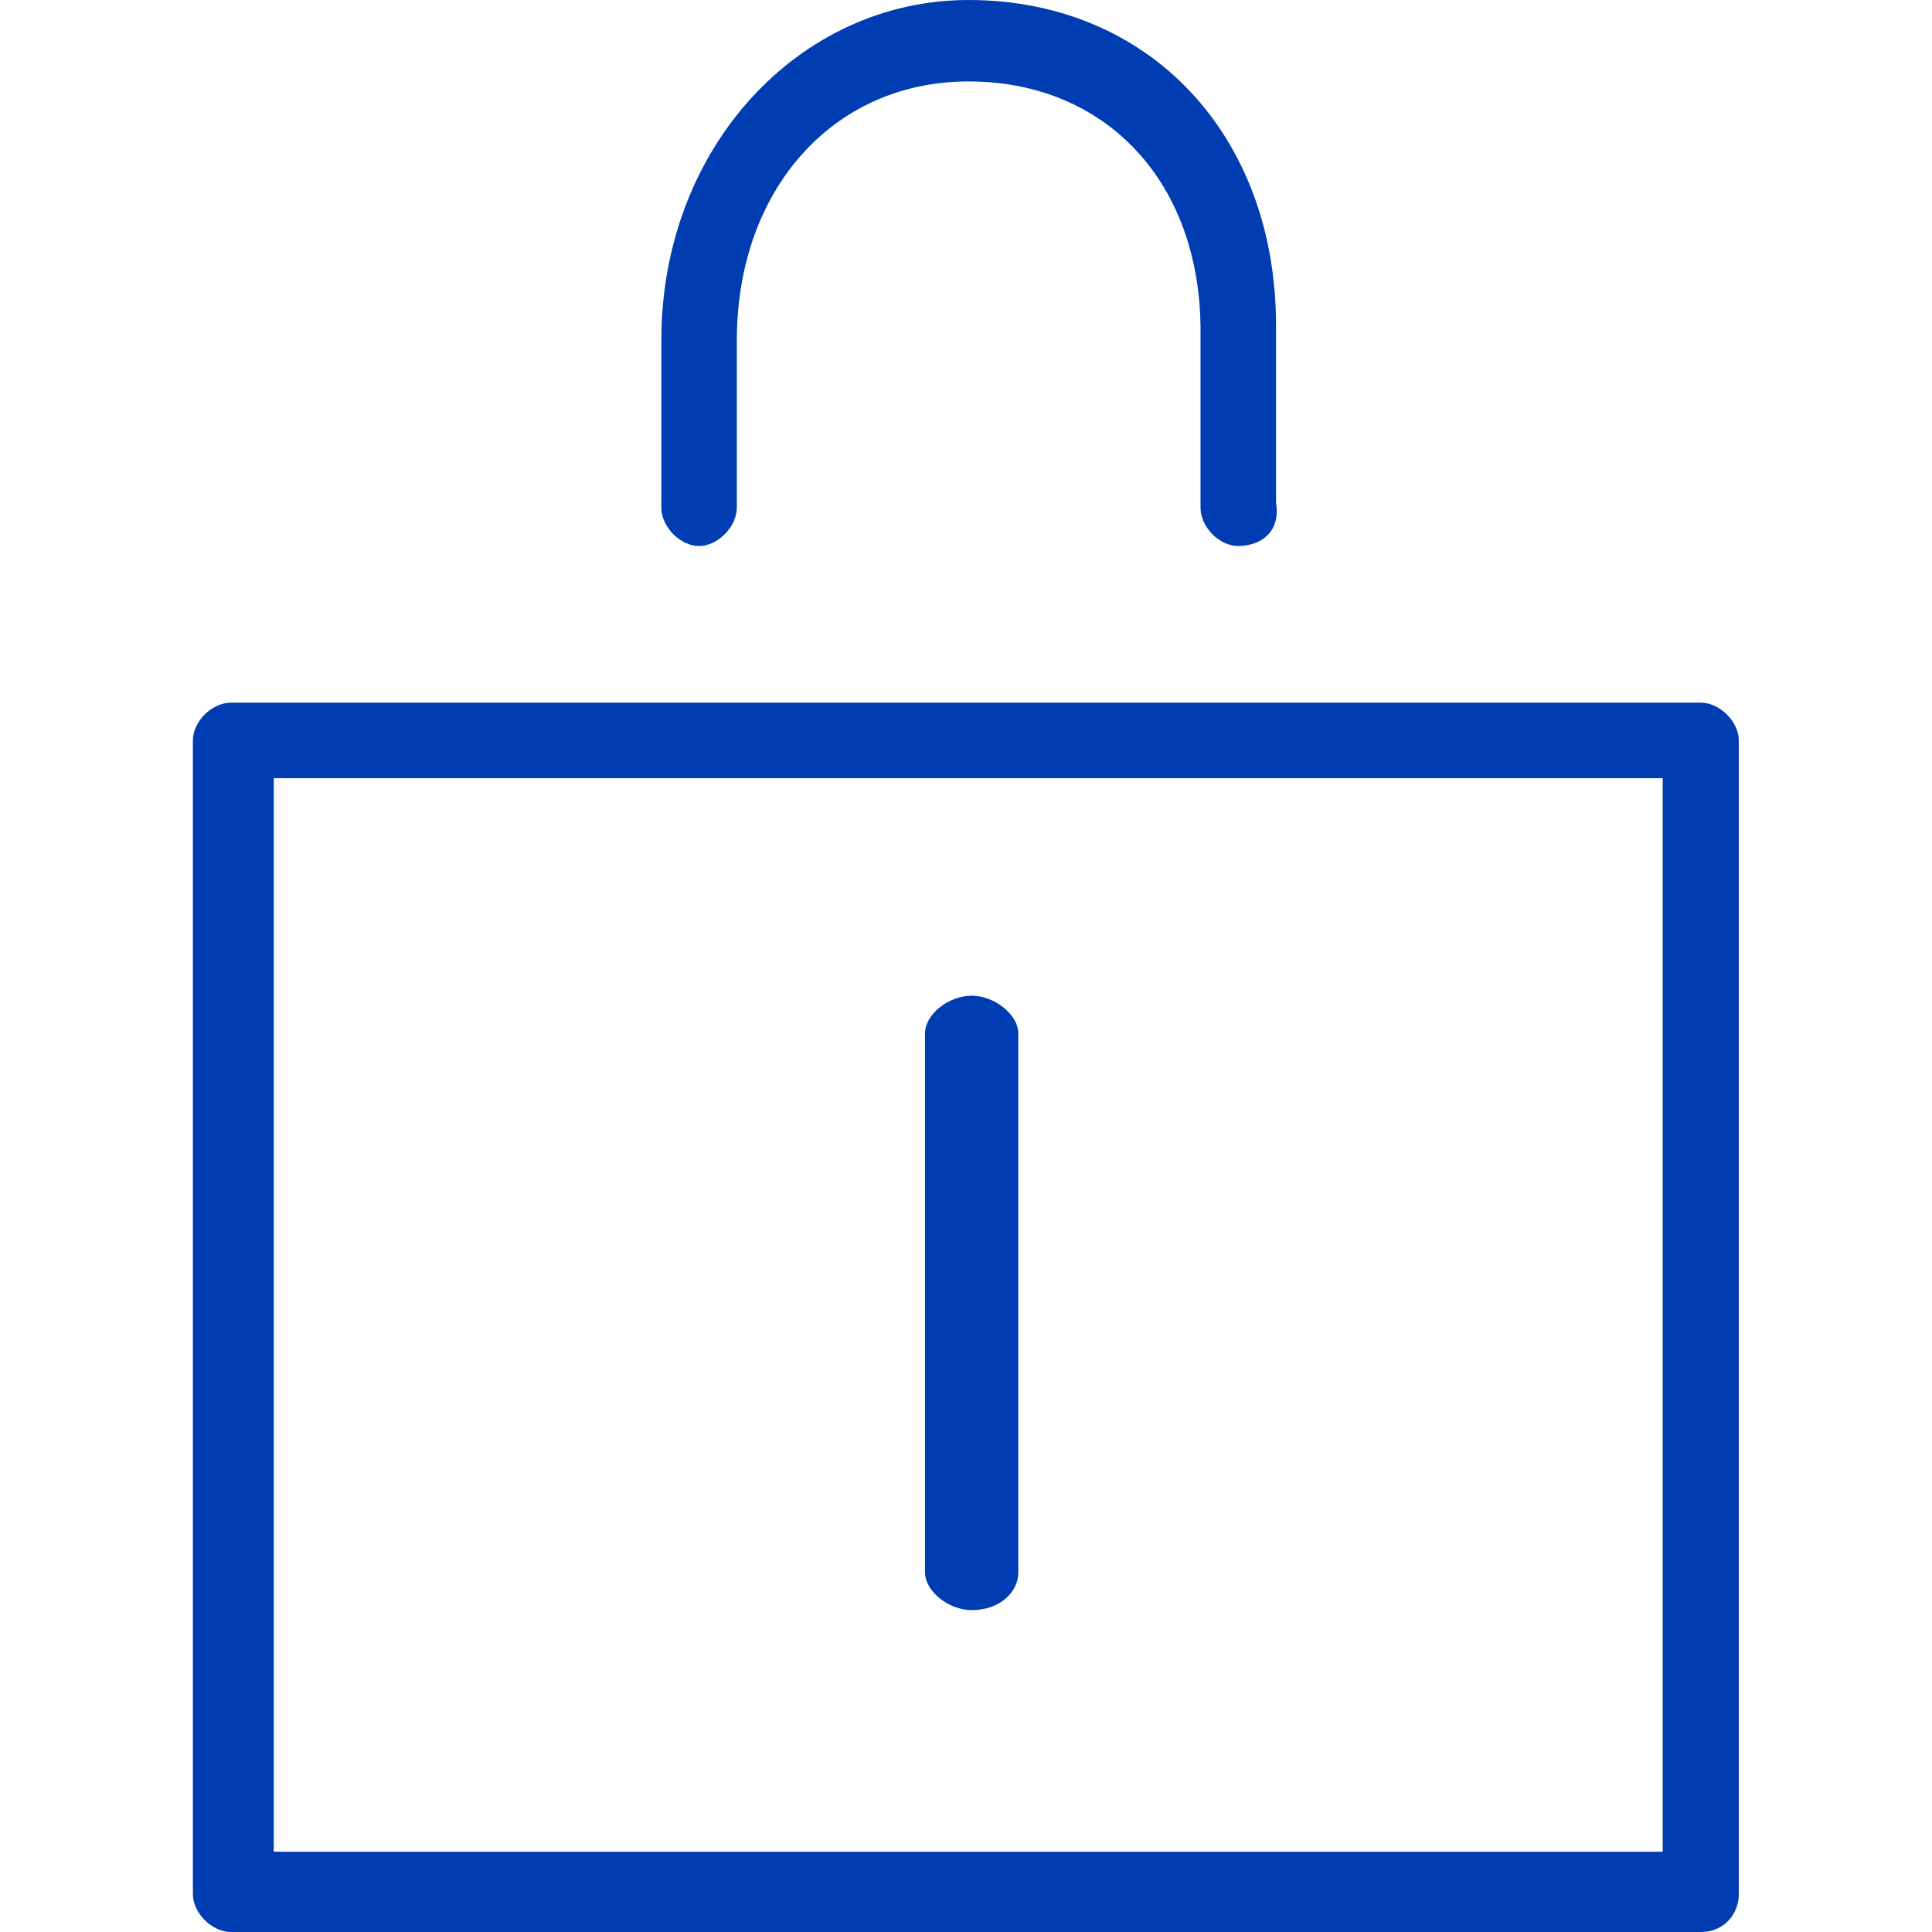
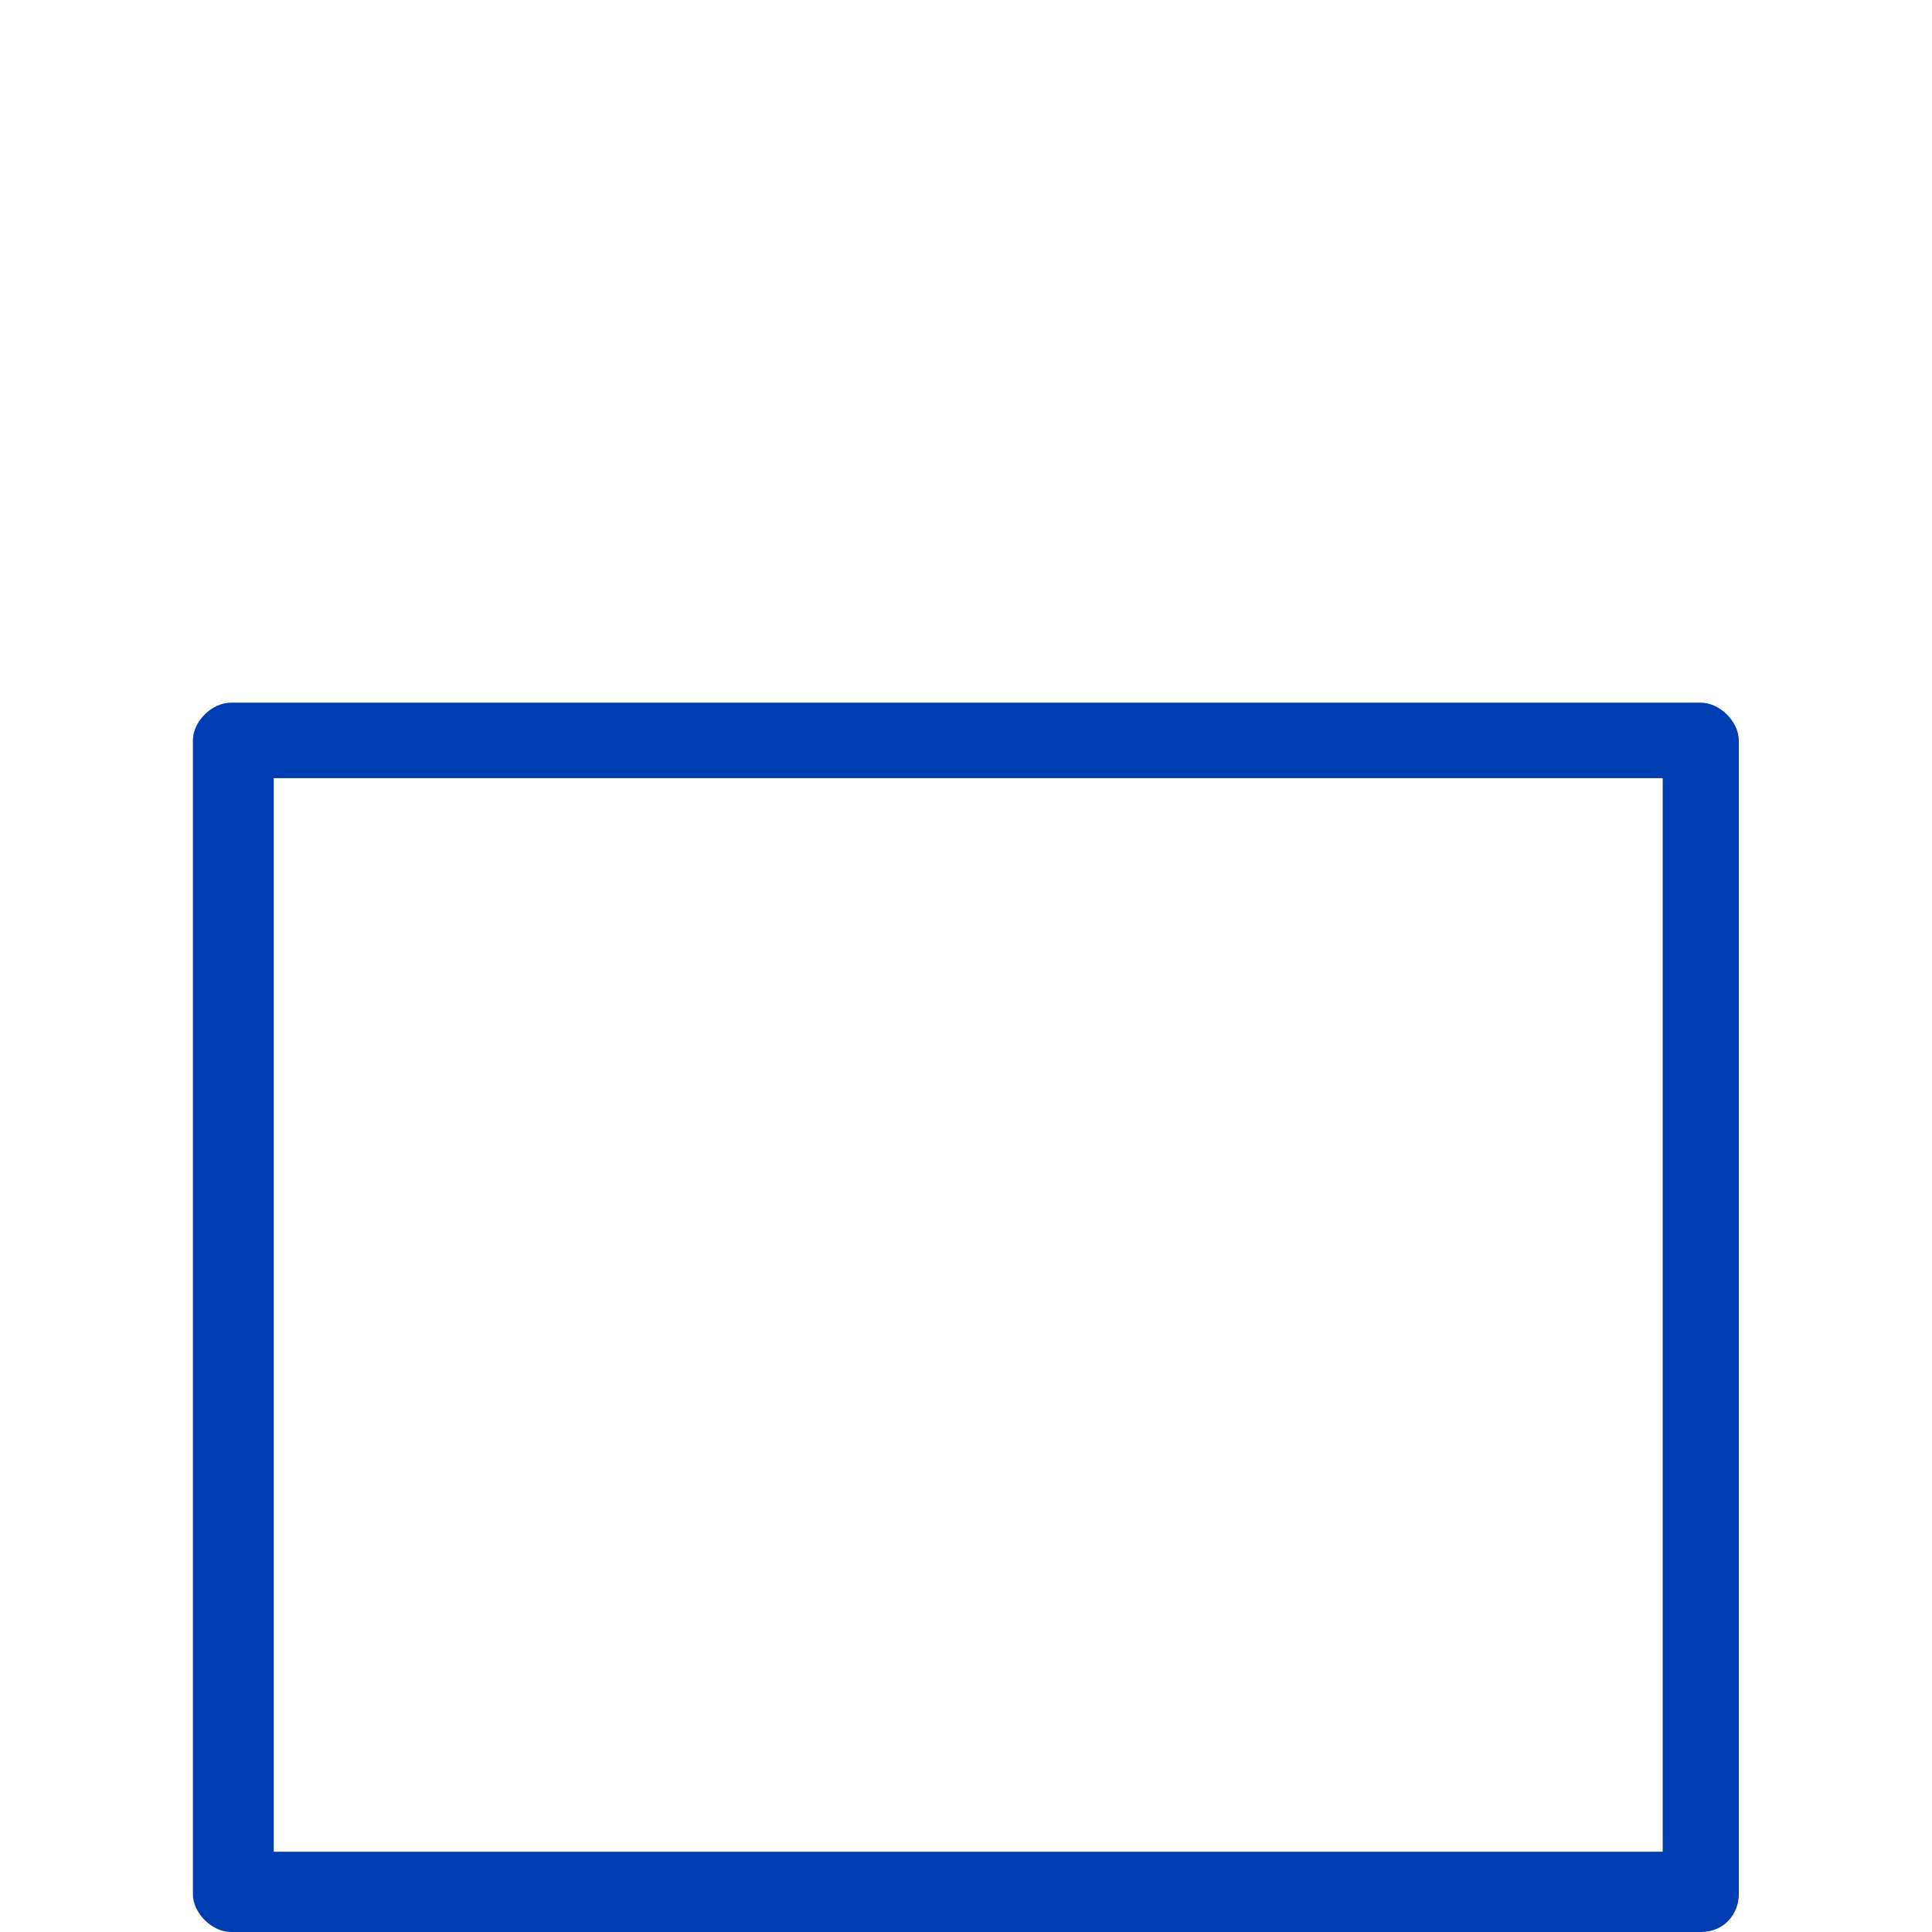
<svg xmlns="http://www.w3.org/2000/svg" id="Layer_1" viewBox="0 0 65 65">
  <defs>
    <style>.cls-1{fill:#003cb2;fill-rule:evenodd;}</style>
  </defs>
  <path class="cls-1" d="M57.23,23.64H7.77c-.64,0-1.28.63-1.28,1.27v38.82c0,.63.64,1.27,1.28,1.27h49.45c.81,0,1.28-.63,1.28-1.27V24.91c0-.63-.64-1.27-1.28-1.27ZM55.94,62.3H9.21V26.18h46.73v36.12Z" />
-   <path class="cls-1" d="M23.52,18.37c.63,0,1.27-.65,1.27-1.29v-5.64c0-5,3.19-8.7,7.8-8.7s7.8,3.38,7.8,8.38v5.96c0,.65.63,1.29,1.27,1.29h0c.8-.01,1.43-.5,1.27-1.46v-5.96c0-6.44-4.3-10.95-10.34-10.95-5.73,0-10.34,5-10.34,11.44v5.64c0,.65.64,1.29,1.27,1.29Z" />
-   <path class="cls-1" d="M32.69,54.17c.98,0,1.57-.63,1.57-1.27v-18.13c0-.63-.79-1.27-1.57-1.27s-1.57.63-1.57,1.27v18.13c0,.63.79,1.27,1.57,1.27Z" />
</svg>